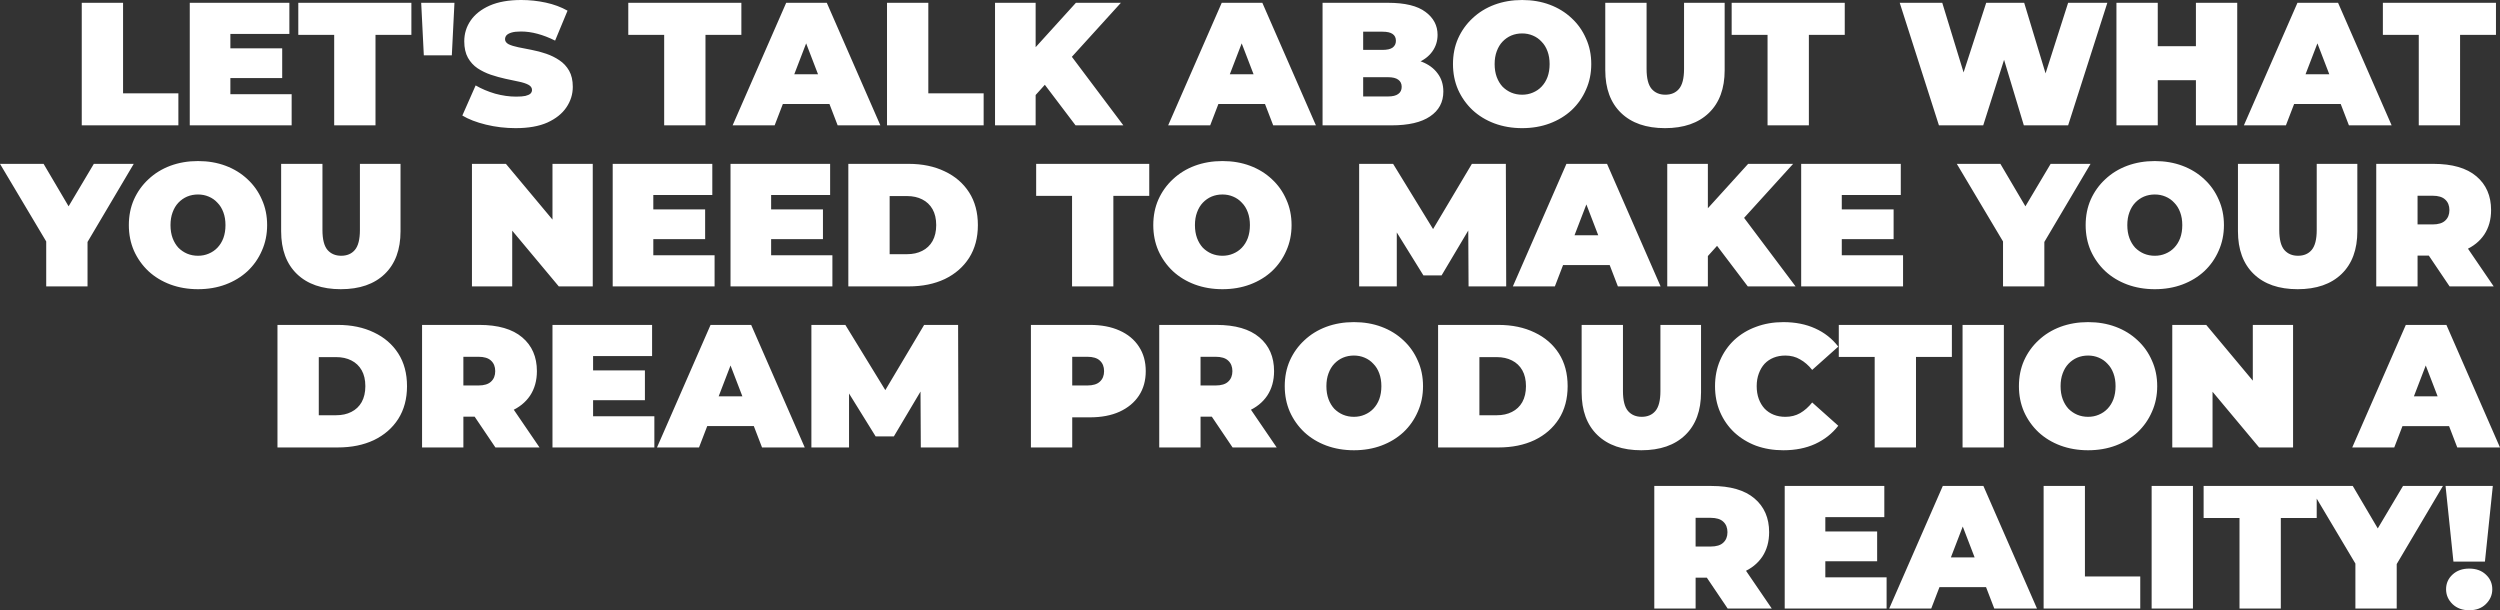
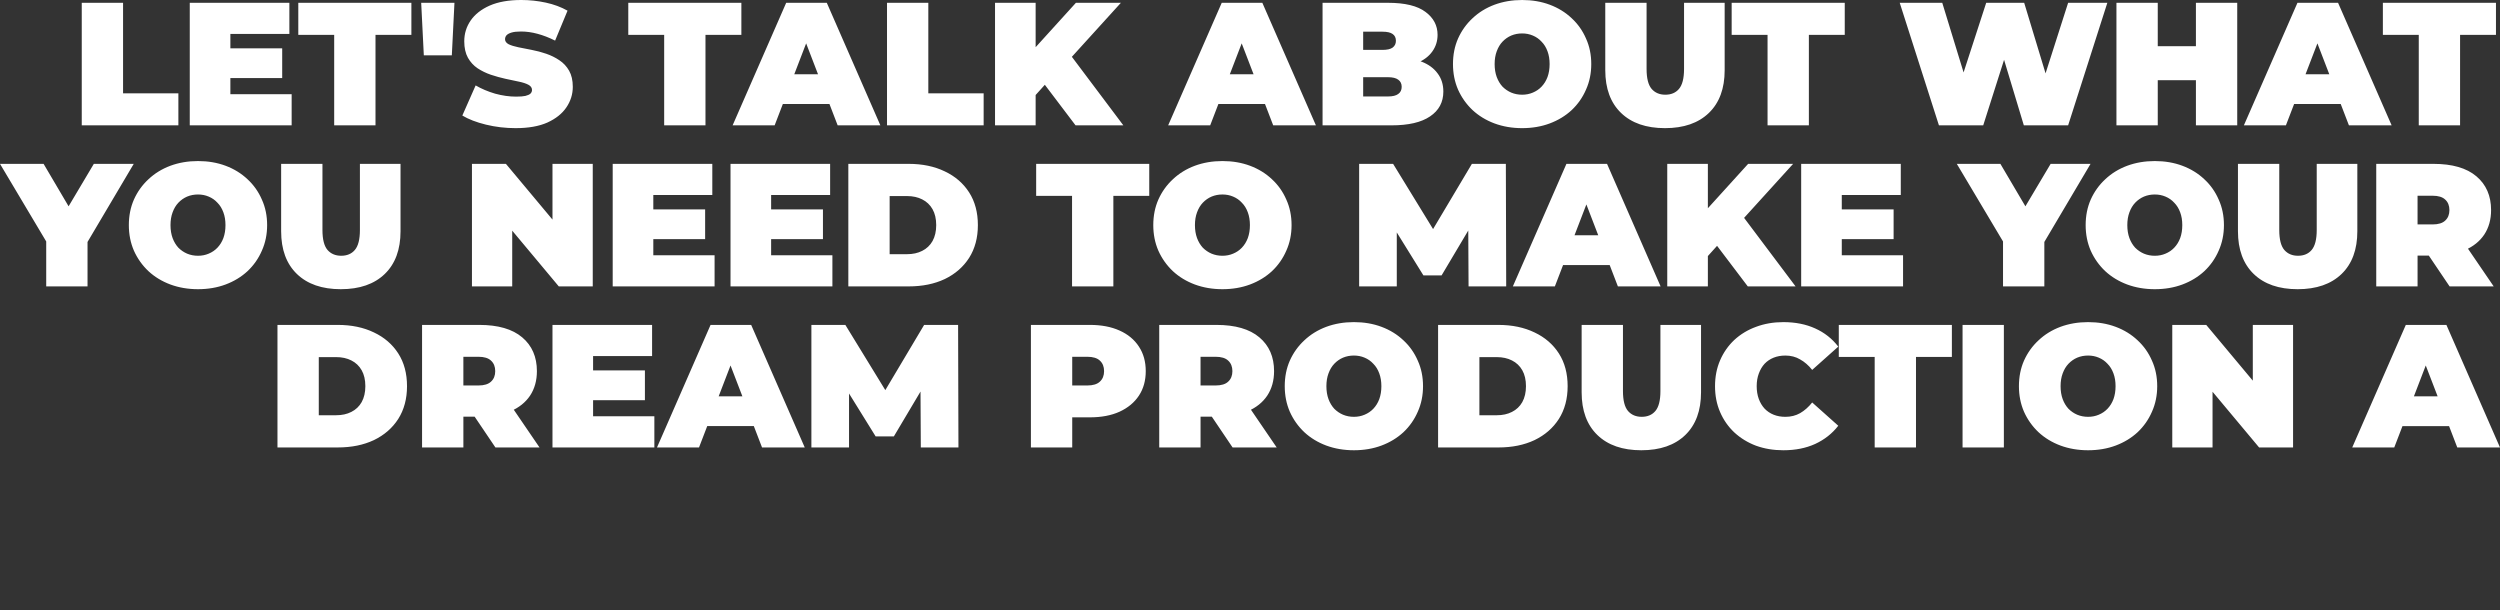
<svg xmlns="http://www.w3.org/2000/svg" xmlns:xlink="http://www.w3.org/1999/xlink" width="472.567mm" height="115.354mm" viewBox="0 0 472.567 115.354" version="1.1" id="svg1" xml:space="preserve">
  <rect x="0" y="0" width="472.567" height="115.354" fill="#333333" stroke="none" />
  <defs id="defs1">
    <linearGradient id="linearGradient4">
      <stop style="stop-color:#ffffff;stop-opacity:1;" offset="0" id="stop4" />
      <stop style="stop-color:#ffffff;stop-opacity:1;" offset="1" id="stop5" />
    </linearGradient>
    <linearGradient xlink:href="#linearGradient4" id="linearGradient5" x1="106.209" y1="15.293" x2="241.594" y2="176.639" gradientUnits="userSpaceOnUse" gradientTransform="translate(-0.536,117.789)" />
    <linearGradient xlink:href="#linearGradient4" id="linearGradient2" gradientUnits="userSpaceOnUse" gradientTransform="translate(-0.536,117.789)" x1="106.209" y1="15.293" x2="241.594" y2="176.639" />
    <linearGradient xlink:href="#linearGradient4" id="linearGradient3" gradientUnits="userSpaceOnUse" gradientTransform="translate(-0.536,117.789)" x1="106.209" y1="15.293" x2="241.594" y2="176.639" />
    <linearGradient xlink:href="#linearGradient4" id="linearGradient6" gradientUnits="userSpaceOnUse" gradientTransform="translate(-0.536,117.789)" x1="106.209" y1="15.293" x2="241.594" y2="176.639" />
    <linearGradient xlink:href="#linearGradient4" id="linearGradient7" gradientUnits="userSpaceOnUse" gradientTransform="translate(-0.536,117.789)" x1="106.209" y1="15.293" x2="241.594" y2="176.639" />
  </defs>
  <g id="layer1" transform="translate(261.058,-117.789)">
    <g id="text3" style="font-weight:900;font-size:33.091px;line-height:0.92;font-family:Montserrat;-inkscape-font-specification:'Montserrat Heavy';text-align:end;text-anchor:end;fill:url(#linearGradient5);stroke-width:0.265" aria-label="LET'S TALK ABOUT WHAT&#10;YOU NEED TO MAKE YOUR&#10;DREAM PRODUCTION A&#10;REALITY!">
      <path d="M -245.605,141.482 V 118.319 h 7.809 v 17.108 h 10.457 v 6.056 z m 20.417,0 V 118.319 h 18.829 v 5.89 h -11.152 v 11.383 h 11.582 v 5.89 z m 7.148,-8.934 v -5.625 h 10.324 v 5.625 z m 20.152,8.934 v -17.108 h -6.784 v -6.056 h 21.377 v 6.056 h -6.784 v 17.108 z m 16.942,-13.236 -0.496,-9.927 h 6.287 l -0.496,9.927 z m 17.373,13.766 q -2.912,0 -5.625,-0.662 -2.713,-0.662 -4.467,-1.721 l 2.515,-5.692 q 1.655,0.96 3.673,1.555 2.052,0.563 3.971,0.563 1.125,0 1.754,-0.132 0.662,-0.165 0.96,-0.43 0.298,-0.298 0.298,-0.695 0,-0.629 -0.695,-0.993 -0.695,-0.364 -1.853,-0.596 -1.125,-0.265 -2.482,-0.529 -1.357,-0.298 -2.747,-0.761 -1.357,-0.463 -2.515,-1.224 -1.125,-0.761 -1.82,-1.985 -0.695,-1.257 -0.695,-3.111 0,-2.151 1.191,-3.905 1.224,-1.787 3.607,-2.846 2.416,-1.059 5.989,-1.059 2.349,0 4.633,0.496 2.283,0.496 4.103,1.522 l -2.349,5.658 q -1.721,-0.86 -3.342,-1.291 -1.588,-0.43 -3.111,-0.43 -1.125,0 -1.787,0.199 -0.662,0.199 -0.96,0.529 -0.265,0.331 -0.265,0.728 0,0.596 0.695,0.96 0.695,0.331 1.82,0.563 1.158,0.232 2.515,0.496 1.39,0.265 2.747,0.728 1.357,0.463 2.482,1.224 1.158,0.761 1.853,1.985 0.695,1.224 0.695,3.044 0,2.118 -1.224,3.905 -1.191,1.754 -3.574,2.846 -2.383,1.059 -5.989,1.059 z m 28.061,-0.529 v -17.108 h -6.784 v -6.056 h 21.377 v 6.056 h -6.784 v 17.108 z m 12.938,0 10.126,-23.163 h 7.677 l 10.126,23.163 h -8.074 l -7.478,-19.457 h 3.044 l -7.478,19.457 z m 6.022,-4.037 1.985,-5.625 h 10.655 l 1.985,5.625 z m 23.163,4.037 V 118.319 h 7.809 v 17.108 h 10.457 v 6.056 z m 27.399,-4.964 -0.43,-8.57 8.736,-9.629 h 8.504 l -9.795,10.788 -4.335,4.434 z m -6.982,4.964 V 118.319 h 7.677 v 23.163 z m 15.222,0 -6.817,-9.001 5.063,-5.361 10.788,14.361 z m 17.505,0 10.126,-23.163 h 7.677 l 10.126,23.163 h -8.074 l -7.478,-19.457 h 3.044 l -7.478,19.457 z m 6.022,-4.037 1.985,-5.625 h 10.655 l 1.985,5.625 z m 23.163,4.037 V 118.319 H 1.317 q 4.798,0 7.081,1.721 2.283,1.688 2.283,4.335 0,1.754 -0.993,3.144 -0.96,1.357 -2.813,2.151 -1.853,0.794 -4.567,0.794 l 0.662,-1.787 q 2.713,0 4.666,0.761 1.985,0.761 3.044,2.217 1.092,1.423 1.092,3.441 0,3.011 -2.515,4.699 -2.482,1.688 -7.28,1.688 z m 7.677,-5.46 h 4.699 q 1.291,0 1.919,-0.463 0.662,-0.463 0.662,-1.357 0,-0.893 -0.662,-1.357 -0.629,-0.463 -1.919,-0.463 h -5.228 v -5.162 h 4.169 q 1.324,0 1.919,-0.43 0.629,-0.463 0.629,-1.291 0,-0.86 -0.629,-1.291 -0.596,-0.43 -1.919,-0.43 H -3.382 Z m 30.046,5.989 q -2.813,0 -5.228,-0.893 -2.383,-0.893 -4.136,-2.515 -1.754,-1.655 -2.747,-3.872 -0.96,-2.217 -0.96,-4.831 0,-2.647 0.96,-4.831 0.993,-2.217 2.747,-3.839 1.754,-1.655 4.136,-2.548 2.416,-0.893 5.228,-0.893 2.846,0 5.228,0.893 2.383,0.893 4.136,2.548 1.754,1.621 2.713,3.839 0.993,2.184 0.993,4.831 0,2.614 -0.993,4.831 -0.96,2.217 -2.713,3.872 -1.754,1.621 -4.136,2.515 -2.383,0.893 -5.228,0.893 z m 0,-6.32 q 1.092,0 2.019,-0.397 0.96,-0.397 1.655,-1.125 0.728,-0.761 1.125,-1.82 0.397,-1.092 0.397,-2.449 0,-1.357 -0.397,-2.416 -0.397,-1.092 -1.125,-1.82 -0.695,-0.761 -1.655,-1.158 -0.927,-0.397 -2.019,-0.397 -1.092,0 -2.052,0.397 -0.927,0.397 -1.655,1.158 -0.695,0.728 -1.092,1.82 -0.397,1.059 -0.397,2.416 0,1.357 0.397,2.449 0.397,1.059 1.092,1.82 0.728,0.728 1.655,1.125 0.96,0.397 2.052,0.397 z m 27.002,6.32 q -5.328,0 -8.306,-2.879 -2.978,-2.879 -2.978,-8.074 V 118.319 h 7.809 v 12.508 q 0,2.647 0.96,3.772 0.96,1.092 2.581,1.092 1.655,0 2.581,-1.092 0.96,-1.125 0.96,-3.772 V 118.319 h 7.677 v 12.74 q 0,5.195 -2.978,8.074 -2.978,2.879 -8.306,2.879 z m 19.391,-0.529 v -17.108 h -6.784 v -6.056 h 21.377 v 6.056 H 80.867 v 17.108 z m 32.396,0 -7.412,-23.163 h 8.041 l 5.989,19.557 h -4.037 l 6.353,-19.557 h 7.181 l 5.923,19.557 h -3.872 l 6.254,-19.557 h 7.412 l -7.412,23.163 h -8.372 l -4.831,-16.016 h 2.25 l -5.096,16.016 z m 48.577,0 V 118.319 h 7.809 v 23.163 z m -15.023,0 V 118.319 h 7.809 v 23.163 z m 7.28,-8.537 v -6.42 h 8.273 v 6.42 z m 16.81,8.537 10.126,-23.163 h 7.677 l 10.126,23.163 h -8.074 l -7.478,-19.457 h 3.044 l -7.478,19.457 z m 6.022,-4.037 1.985,-5.625 h 10.655 l 1.985,5.625 z m 27.035,4.037 v -17.108 h -6.784 v -6.056 h 21.377 v 6.056 h -6.784 v 17.108 z" id="path13" style="fill:url(#linearGradient2)" />
      <path d="m -252.322,171.926 v -10.159 l 1.787,4.666 -10.523,-17.67 h 8.24 l 7.114,12.078 h -4.798 l 7.181,-12.078 h 7.545 l -10.457,17.67 1.721,-4.666 v 10.159 z m 28.689,0.529 q -2.813,0 -5.228,-0.893 -2.383,-0.893 -4.136,-2.515 -1.754,-1.655 -2.747,-3.872 -0.96,-2.217 -0.96,-4.831 0,-2.647 0.96,-4.831 0.993,-2.217 2.747,-3.839 1.754,-1.655 4.136,-2.548 2.416,-0.893 5.228,-0.893 2.846,0 5.228,0.893 2.383,0.893 4.136,2.548 1.754,1.621 2.713,3.839 0.993,2.184 0.993,4.831 0,2.614 -0.993,4.831 -0.96,2.217 -2.713,3.872 -1.754,1.621 -4.136,2.515 -2.383,0.893 -5.228,0.893 z m 0,-6.32 q 1.092,0 2.019,-0.397 0.96,-0.397 1.655,-1.125 0.728,-0.761 1.125,-1.82 0.397,-1.092 0.397,-2.449 0,-1.357 -0.397,-2.416 -0.397,-1.092 -1.125,-1.82 -0.695,-0.761 -1.655,-1.158 -0.927,-0.397 -2.019,-0.397 -1.092,0 -2.052,0.397 -0.927,0.397 -1.655,1.158 -0.695,0.728 -1.092,1.82 -0.397,1.059 -0.397,2.416 0,1.357 0.397,2.449 0.397,1.059 1.092,1.82 0.728,0.728 1.655,1.125 0.96,0.397 2.052,0.397 z m 27.002,6.32 q -5.328,0 -8.306,-2.879 -2.978,-2.879 -2.978,-8.074 v -12.74 h 7.809 v 12.508 q 0,2.647 0.96,3.772 0.96,1.092 2.581,1.092 1.655,0 2.581,-1.092 0.96,-1.125 0.96,-3.772 v -12.508 h 7.677 v 12.74 q 0,5.195 -2.978,8.074 -2.978,2.879 -8.306,2.879 z m 24.785,-0.529 v -23.163 h 6.42 l 11.78,14.097 h -2.978 v -14.097 h 7.611 v 23.163 h -6.42 l -11.78,-14.097 h 2.978 v 14.097 z m 26.605,0 v -23.163 h 18.829 v 5.89 h -11.152 v 11.383 h 11.582 v 5.89 z m 7.148,-8.934 v -5.625 h 10.324 v 5.625 z m 15.122,8.934 v -23.163 h 18.829 v 5.89 h -11.152 v 11.383 h 11.582 v 5.89 z m 7.148,-8.934 v -5.625 h 10.324 v 5.625 z m 15.122,8.934 v -23.163 h 11.416 q 3.872,0 6.817,1.423 2.945,1.39 4.6,3.971 1.655,2.581 1.655,6.188 0,3.574 -1.655,6.188 -1.655,2.581 -4.6,4.004 -2.945,1.39 -6.817,1.39 z m 7.809,-6.089 h 3.276 q 1.655,0 2.879,-0.629 1.257,-0.629 1.952,-1.853 0.695,-1.257 0.695,-3.011 0,-1.787 -0.695,-3.011 -0.695,-1.224 -1.952,-1.853 -1.224,-0.629 -2.879,-0.629 h -3.276 z m 34.48,6.089 v -17.108 h -6.784 v -6.056 h 21.377 v 6.056 h -6.784 v 17.108 z m 28.425,0.529 q -2.813,0 -5.228,-0.893 -2.383,-0.893 -4.136,-2.515 -1.754,-1.655 -2.747,-3.872 -0.96,-2.217 -0.96,-4.831 0,-2.647 0.96,-4.831 0.993,-2.217 2.747,-3.839 1.754,-1.655 4.136,-2.548 2.416,-0.893 5.228,-0.893 2.846,0 5.228,0.893 2.383,0.893 4.136,2.548 1.754,1.621 2.713,3.839 0.993,2.184 0.993,4.831 0,2.614 -0.993,4.831 -0.96,2.217 -2.713,3.872 -1.754,1.621 -4.136,2.515 -2.383,0.893 -5.228,0.893 z m 0,-6.32 q 1.092,0 2.019,-0.397 0.96,-0.397 1.655,-1.125 0.728,-0.761 1.125,-1.82 0.397,-1.092 0.397,-2.449 0,-1.357 -0.397,-2.416 -0.397,-1.092 -1.125,-1.82 -0.695,-0.761 -1.655,-1.158 -0.927,-0.397 -2.019,-0.397 -1.092,0 -2.052,0.397 -0.927,0.397 -1.655,1.158 -0.695,0.728 -1.092,1.82 -0.397,1.059 -0.397,2.416 0,1.357 0.397,2.449 0.397,1.059 1.092,1.82 0.728,0.728 1.655,1.125 0.96,0.397 2.052,0.397 z m 25.844,5.791 v -23.163 h 6.42 l 9.265,15.122 H 8.167 l 9.001,-15.122 h 6.42 l 0.066,23.163 h -7.114 l -0.066,-12.442 h 1.125 l -6.155,10.357 H 8.002 L 1.582,159.484 h 1.39 v 12.442 z m 29.054,0 10.126,-23.163 h 7.677 l 10.126,23.163 H 44.765 L 37.287,152.468 h 3.044 l -7.478,19.457 z m 6.022,-4.037 1.985,-5.625 h 10.655 l 1.985,5.625 z m 30.146,-0.927 -0.43,-8.57 8.736,-9.629 h 8.504 l -9.795,10.788 -4.335,4.434 z m -6.982,4.964 v -23.163 h 7.677 v 23.163 z m 15.222,0 -6.817,-9.001 5.063,-5.361 10.788,14.361 z m 10.093,0 v -23.163 h 18.829 v 5.89 H 87.088 v 11.383 h 11.582 v 5.89 z m 7.148,-8.934 v -5.625 h 10.324 v 5.625 z m 31.006,8.934 v -10.159 l 1.787,4.666 -10.523,-17.67 h 8.24 l 7.114,12.078 h -4.798 l 7.181,-12.078 h 7.545 l -10.457,17.67 1.721,-4.666 v 10.159 z m 28.689,0.529 q -2.813,0 -5.228,-0.893 -2.383,-0.893 -4.136,-2.515 -1.754,-1.655 -2.747,-3.872 -0.96,-2.217 -0.96,-4.831 0,-2.647 0.96,-4.831 0.993,-2.217 2.747,-3.839 1.754,-1.655 4.136,-2.548 2.416,-0.893 5.228,-0.893 2.846,0 5.228,0.893 2.383,0.893 4.136,2.548 1.754,1.621 2.713,3.839 0.993,2.184 0.993,4.831 0,2.614 -0.993,4.831 -0.96,2.217 -2.713,3.872 -1.754,1.621 -4.136,2.515 -2.383,0.893 -5.228,0.893 z m 0,-6.32 q 1.092,0 2.019,-0.397 0.96,-0.397 1.655,-1.125 0.728,-0.761 1.125,-1.82 0.397,-1.092 0.397,-2.449 0,-1.357 -0.397,-2.416 -0.397,-1.092 -1.125,-1.82 -0.695,-0.761 -1.655,-1.158 -0.927,-0.397 -2.019,-0.397 -1.092,0 -2.052,0.397 -0.927,0.397 -1.655,1.158 -0.695,0.728 -1.092,1.82 -0.397,1.059 -0.397,2.416 0,1.357 0.397,2.449 0.397,1.059 1.092,1.82 0.728,0.728 1.655,1.125 0.96,0.397 2.052,0.397 z m 27.002,6.32 q -5.328,0 -8.306,-2.879 -2.978,-2.879 -2.978,-8.074 v -12.74 h 7.809 v 12.508 q 0,2.647 0.96,3.772 0.96,1.092 2.581,1.092 1.655,0 2.581,-1.092 0.96,-1.125 0.96,-3.772 v -12.508 h 7.677 v 12.74 q 0,5.195 -2.978,8.074 -2.978,2.879 -8.306,2.879 z m 14.858,-0.529 v -23.163 h 10.821 q 5.328,0 8.107,2.349 2.78,2.349 2.78,6.386 0,2.68 -1.291,4.633 -1.291,1.919 -3.673,2.945 -2.349,1.026 -5.592,1.026 h -6.817 l 3.475,-3.21 v 9.034 z m 13.865,0 -5.692,-8.438 h 8.273 l 5.758,8.438 z m -6.056,-8.173 -3.475,-3.541 h 6.32 q 1.621,0 2.383,-0.728 0.794,-0.728 0.794,-1.985 0,-1.257 -0.794,-1.985 -0.761,-0.728 -2.383,-0.728 h -6.32 l 3.475,-3.541 z" id="path14" style="fill:url(#linearGradient3)" />
      <path d="m -208.609,202.369 v -23.163 h 11.416 q 3.872,0 6.817,1.423 2.945,1.39 4.6,3.971 1.655,2.581 1.655,6.188 0,3.574 -1.655,6.188 -1.655,2.581 -4.6,4.004 -2.945,1.39 -6.817,1.39 z m 7.809,-6.089 h 3.276 q 1.655,0 2.879,-0.629 1.257,-0.629 1.952,-1.853 0.695,-1.257 0.695,-3.011 0,-1.787 -0.695,-3.011 -0.695,-1.224 -1.952,-1.853 -1.224,-0.629 -2.879,-0.629 h -3.276 z m 19.523,6.089 v -23.163 h 10.821 q 5.328,0 8.107,2.349 2.78,2.349 2.78,6.386 0,2.68 -1.291,4.633 -1.291,1.919 -3.673,2.945 -2.349,1.026 -5.592,1.026 h -6.817 l 3.475,-3.21 v 9.034 z m 13.865,0 -5.692,-8.438 h 8.273 l 5.758,8.438 z m -6.056,-8.173 -3.475,-3.541 h 6.32 q 1.621,0 2.383,-0.728 0.794,-0.728 0.794,-1.985 0,-1.257 -0.794,-1.985 -0.761,-0.728 -2.383,-0.728 h -6.32 l 3.475,-3.541 z m 16.843,8.173 v -23.163 h 18.829 v 5.89 h -11.152 v 11.383 h 11.582 v 5.89 z m 7.148,-8.934 v -5.625 h 10.324 v 5.625 z m 12.608,8.934 10.126,-23.163 h 7.677 l 10.126,23.163 h -8.074 l -7.478,-19.457 h 3.044 l -7.478,19.457 z m 6.022,-4.037 1.985,-5.625 h 10.655 l 1.985,5.625 z m 23.163,4.037 v -23.163 h 6.42 l 9.265,15.122 h -3.375 l 9.001,-15.122 h 6.42 l 0.066,23.163 h -7.114 l -0.066,-12.442 h 1.125 l -6.155,10.357 h -3.441 l -6.42,-10.357 h 1.39 v 12.442 z m 41.496,0 v -23.163 h 11.152 q 3.243,0 5.592,1.059 2.383,1.059 3.673,3.044 1.291,1.952 1.291,4.633 0,2.68 -1.291,4.633 -1.291,1.952 -3.673,3.044 -2.349,1.059 -5.592,1.059 h -6.817 l 3.475,-3.342 v 9.034 z m 7.809,-8.173 -3.475,-3.541 h 6.32 q 1.621,0 2.383,-0.728 0.794,-0.728 0.794,-1.985 0,-1.257 -0.794,-1.985 -0.761,-0.728 -2.383,-0.728 h -6.32 l 3.475,-3.541 z m 16.446,8.173 v -23.163 h 10.821 q 5.328,0 8.107,2.349 2.78,2.349 2.78,6.386 0,2.68 -1.291,4.633 -1.291,1.919 -3.673,2.945 -2.349,1.026 -5.592,1.026 h -6.817 l 3.475,-3.21 v 9.034 z m 13.865,0 -5.692,-8.438 h 8.273 l 5.758,8.438 z m -6.056,-8.173 -3.475,-3.541 h 6.32 q 1.621,0 2.383,-0.728 0.794,-0.728 0.794,-1.985 0,-1.257 -0.794,-1.985 -0.761,-0.728 -2.383,-0.728 h -6.32 l 3.475,-3.541 z m 28.987,8.703 q -2.813,0 -5.228,-0.893 -2.383,-0.893 -4.136,-2.515 -1.754,-1.655 -2.747,-3.872 -0.96,-2.217 -0.96,-4.831 0,-2.647 0.96,-4.831 0.993,-2.217 2.747,-3.839 1.754,-1.655 4.136,-2.548 2.416,-0.893 5.228,-0.893 2.846,0 5.228,0.893 2.383,0.893 4.136,2.548 1.754,1.621 2.713,3.839 0.993,2.184 0.993,4.831 0,2.614 -0.993,4.831 -0.96,2.217 -2.713,3.872 -1.754,1.621 -4.136,2.515 -2.383,0.893 -5.228,0.893 z m 0,-6.32 q 1.092,0 2.019,-0.397 0.96,-0.397 1.655,-1.125 0.728,-0.761 1.125,-1.82 0.397,-1.092 0.397,-2.449 0,-1.357 -0.397,-2.416 -0.397,-1.092 -1.125,-1.82 -0.695,-0.761 -1.655,-1.158 -0.927,-0.397 -2.019,-0.397 -1.092,0 -2.052,0.397 -0.927,0.397 -1.655,1.158 -0.695,0.728 -1.092,1.82 -0.397,1.059 -0.397,2.416 0,1.357 0.397,2.449 0.397,1.059 1.092,1.82 0.728,0.728 1.655,1.125 0.96,0.397 2.052,0.397 z m 15.917,5.791 v -23.163 h 11.416 q 3.872,0 6.817,1.423 2.945,1.39 4.6,3.971 1.655,2.581 1.655,6.188 0,3.574 -1.655,6.188 -1.655,2.581 -4.6,4.004 -2.945,1.39 -6.817,1.39 z m 7.809,-6.089 h 3.276 q 1.655,0 2.879,-0.629 1.257,-0.629 1.952,-1.853 0.695,-1.257 0.695,-3.011 0,-1.787 -0.695,-3.011 -0.695,-1.224 -1.952,-1.853 -1.224,-0.629 -2.879,-0.629 h -3.276 z m 30.609,6.618 q -5.328,0 -8.306,-2.879 -2.978,-2.879 -2.978,-8.074 V 179.206 H 45.725 v 12.508 q 0,2.647 0.96,3.772 0.96,1.092 2.581,1.092 1.655,0 2.581,-1.092 0.96,-1.125 0.96,-3.772 v -12.508 h 7.677 v 12.74 q 0,5.195 -2.978,8.074 -2.978,2.879 -8.306,2.879 z m 26.836,0 q -2.78,0 -5.162,-0.86 -2.349,-0.893 -4.103,-2.515 -1.721,-1.621 -2.68,-3.839 -0.96,-2.217 -0.96,-4.897 0,-2.68 0.96,-4.897 0.96,-2.217 2.68,-3.839 1.754,-1.621 4.103,-2.482 2.383,-0.893 5.162,-0.893 3.408,0 6.022,1.191 2.647,1.191 4.368,3.441 l -4.93,4.401 q -1.026,-1.291 -2.283,-1.985 -1.224,-0.728 -2.78,-0.728 -1.224,0 -2.217,0.397 -0.993,0.397 -1.721,1.158 -0.695,0.761 -1.092,1.853 -0.397,1.059 -0.397,2.383 0,1.324 0.397,2.416 0.397,1.059 1.092,1.82 0.728,0.761 1.721,1.158 0.993,0.397 2.217,0.397 1.555,0 2.78,-0.695 1.257,-0.728 2.283,-2.019 l 4.93,4.401 q -1.721,2.217 -4.368,3.441 -2.614,1.191 -6.022,1.191 z m 17.273,-0.529 v -17.108 h -6.784 v -6.056 h 21.377 v 6.056 h -6.784 v 17.108 z m 16.611,0 v -23.163 h 7.809 v 23.163 z m 23.726,0.529 q -2.813,0 -5.228,-0.893 -2.383,-0.893 -4.136,-2.515 -1.754,-1.655 -2.747,-3.872 -0.96,-2.217 -0.96,-4.831 0,-2.647 0.96,-4.831 0.993,-2.217 2.747,-3.839 1.754,-1.655 4.136,-2.548 2.416,-0.893 5.228,-0.893 2.846,0 5.228,0.893 2.383,0.893 4.136,2.548 1.754,1.621 2.713,3.839 0.993,2.184 0.993,4.831 0,2.614 -0.993,4.831 -0.96,2.217 -2.713,3.872 -1.754,1.621 -4.136,2.515 -2.383,0.893 -5.228,0.893 z m 0,-6.32 q 1.092,0 2.019,-0.397 0.96,-0.397 1.655,-1.125 0.728,-0.761 1.125,-1.82 0.397,-1.092 0.397,-2.449 0,-1.357 -0.397,-2.416 -0.397,-1.092 -1.125,-1.82 -0.695,-0.761 -1.655,-1.158 -0.927,-0.397 -2.019,-0.397 -1.092,0 -2.052,0.397 -0.927,0.397 -1.655,1.158 -0.695,0.728 -1.092,1.82 -0.397,1.059 -0.397,2.416 0,1.357 0.397,2.449 0.397,1.059 1.092,1.82 0.728,0.728 1.655,1.125 0.96,0.397 2.052,0.397 z m 15.917,5.791 v -23.163 h 6.42 l 11.78,14.097 h -2.978 v -14.097 h 7.611 v 23.163 h -6.42 l -11.78,-14.097 h 2.978 v 14.097 z m 34.017,0 10.126,-23.163 h 7.677 l 10.126,23.163 h -8.074 l -7.478,-19.457 h 3.044 l -7.478,19.457 z m 6.022,-4.037 1.985,-5.625 h 10.655 l 1.985,5.625 z" id="path15" style="fill:url(#linearGradient6)" />
-       <path d="m 51.648,232.812 v -23.163 h 10.821 q 5.328,0 8.107,2.349 2.78,2.349 2.78,6.386 0,2.68 -1.291,4.633 -1.291,1.919 -3.673,2.945 -2.349,1.026 -5.592,1.026 h -6.817 l 3.475,-3.21 v 9.034 z m 13.865,0 -5.692,-8.438 h 8.273 l 5.758,8.438 z m -6.056,-8.173 -3.475,-3.541 h 6.32 q 1.621,0 2.383,-0.728 0.794,-0.728 0.794,-1.985 0,-1.257 -0.794,-1.985 -0.761,-0.728 -2.383,-0.728 h -6.32 l 3.475,-3.541 z m 16.843,8.173 v -23.163 h 18.829 v 5.89 H 83.978 v 11.383 h 11.582 v 5.89 z m 7.148,-8.934 v -5.625 h 10.324 v 5.625 z m 12.608,8.934 10.126,-23.163 h 7.677 l 10.126,23.163 h -8.074 l -7.478,-19.457 h 3.044 l -7.478,19.457 z m 6.022,-4.037 1.985,-5.625 h 10.655 l 1.985,5.625 z m 23.163,4.037 v -23.163 h 7.809 v 17.108 h 10.457 v 6.056 z m 20.417,0 v -23.163 h 7.809 v 23.163 z m 16.611,0 v -17.108 h -6.784 v -6.056 h 21.377 v 6.056 h -6.784 v 17.108 z m 21.906,0 v -10.159 l 1.787,4.666 -10.523,-17.67 h 8.24 l 7.114,12.078 h -4.798 l 7.181,-12.078 h 7.545 l -10.457,17.67 1.721,-4.666 v 10.159 z m 18.531,-8.868 -1.489,-14.295 h 8.934 l -1.489,14.295 z m 2.978,9.199 q -1.919,0 -3.144,-1.158 -1.224,-1.191 -1.224,-2.813 0,-1.655 1.224,-2.78 1.224,-1.125 3.144,-1.125 1.952,0 3.144,1.125 1.224,1.125 1.224,2.78 0,1.621 -1.224,2.813 -1.191,1.158 -3.144,1.158 z" id="path16" style="fill:url(#linearGradient7)" />
    </g>
  </g>
</svg>